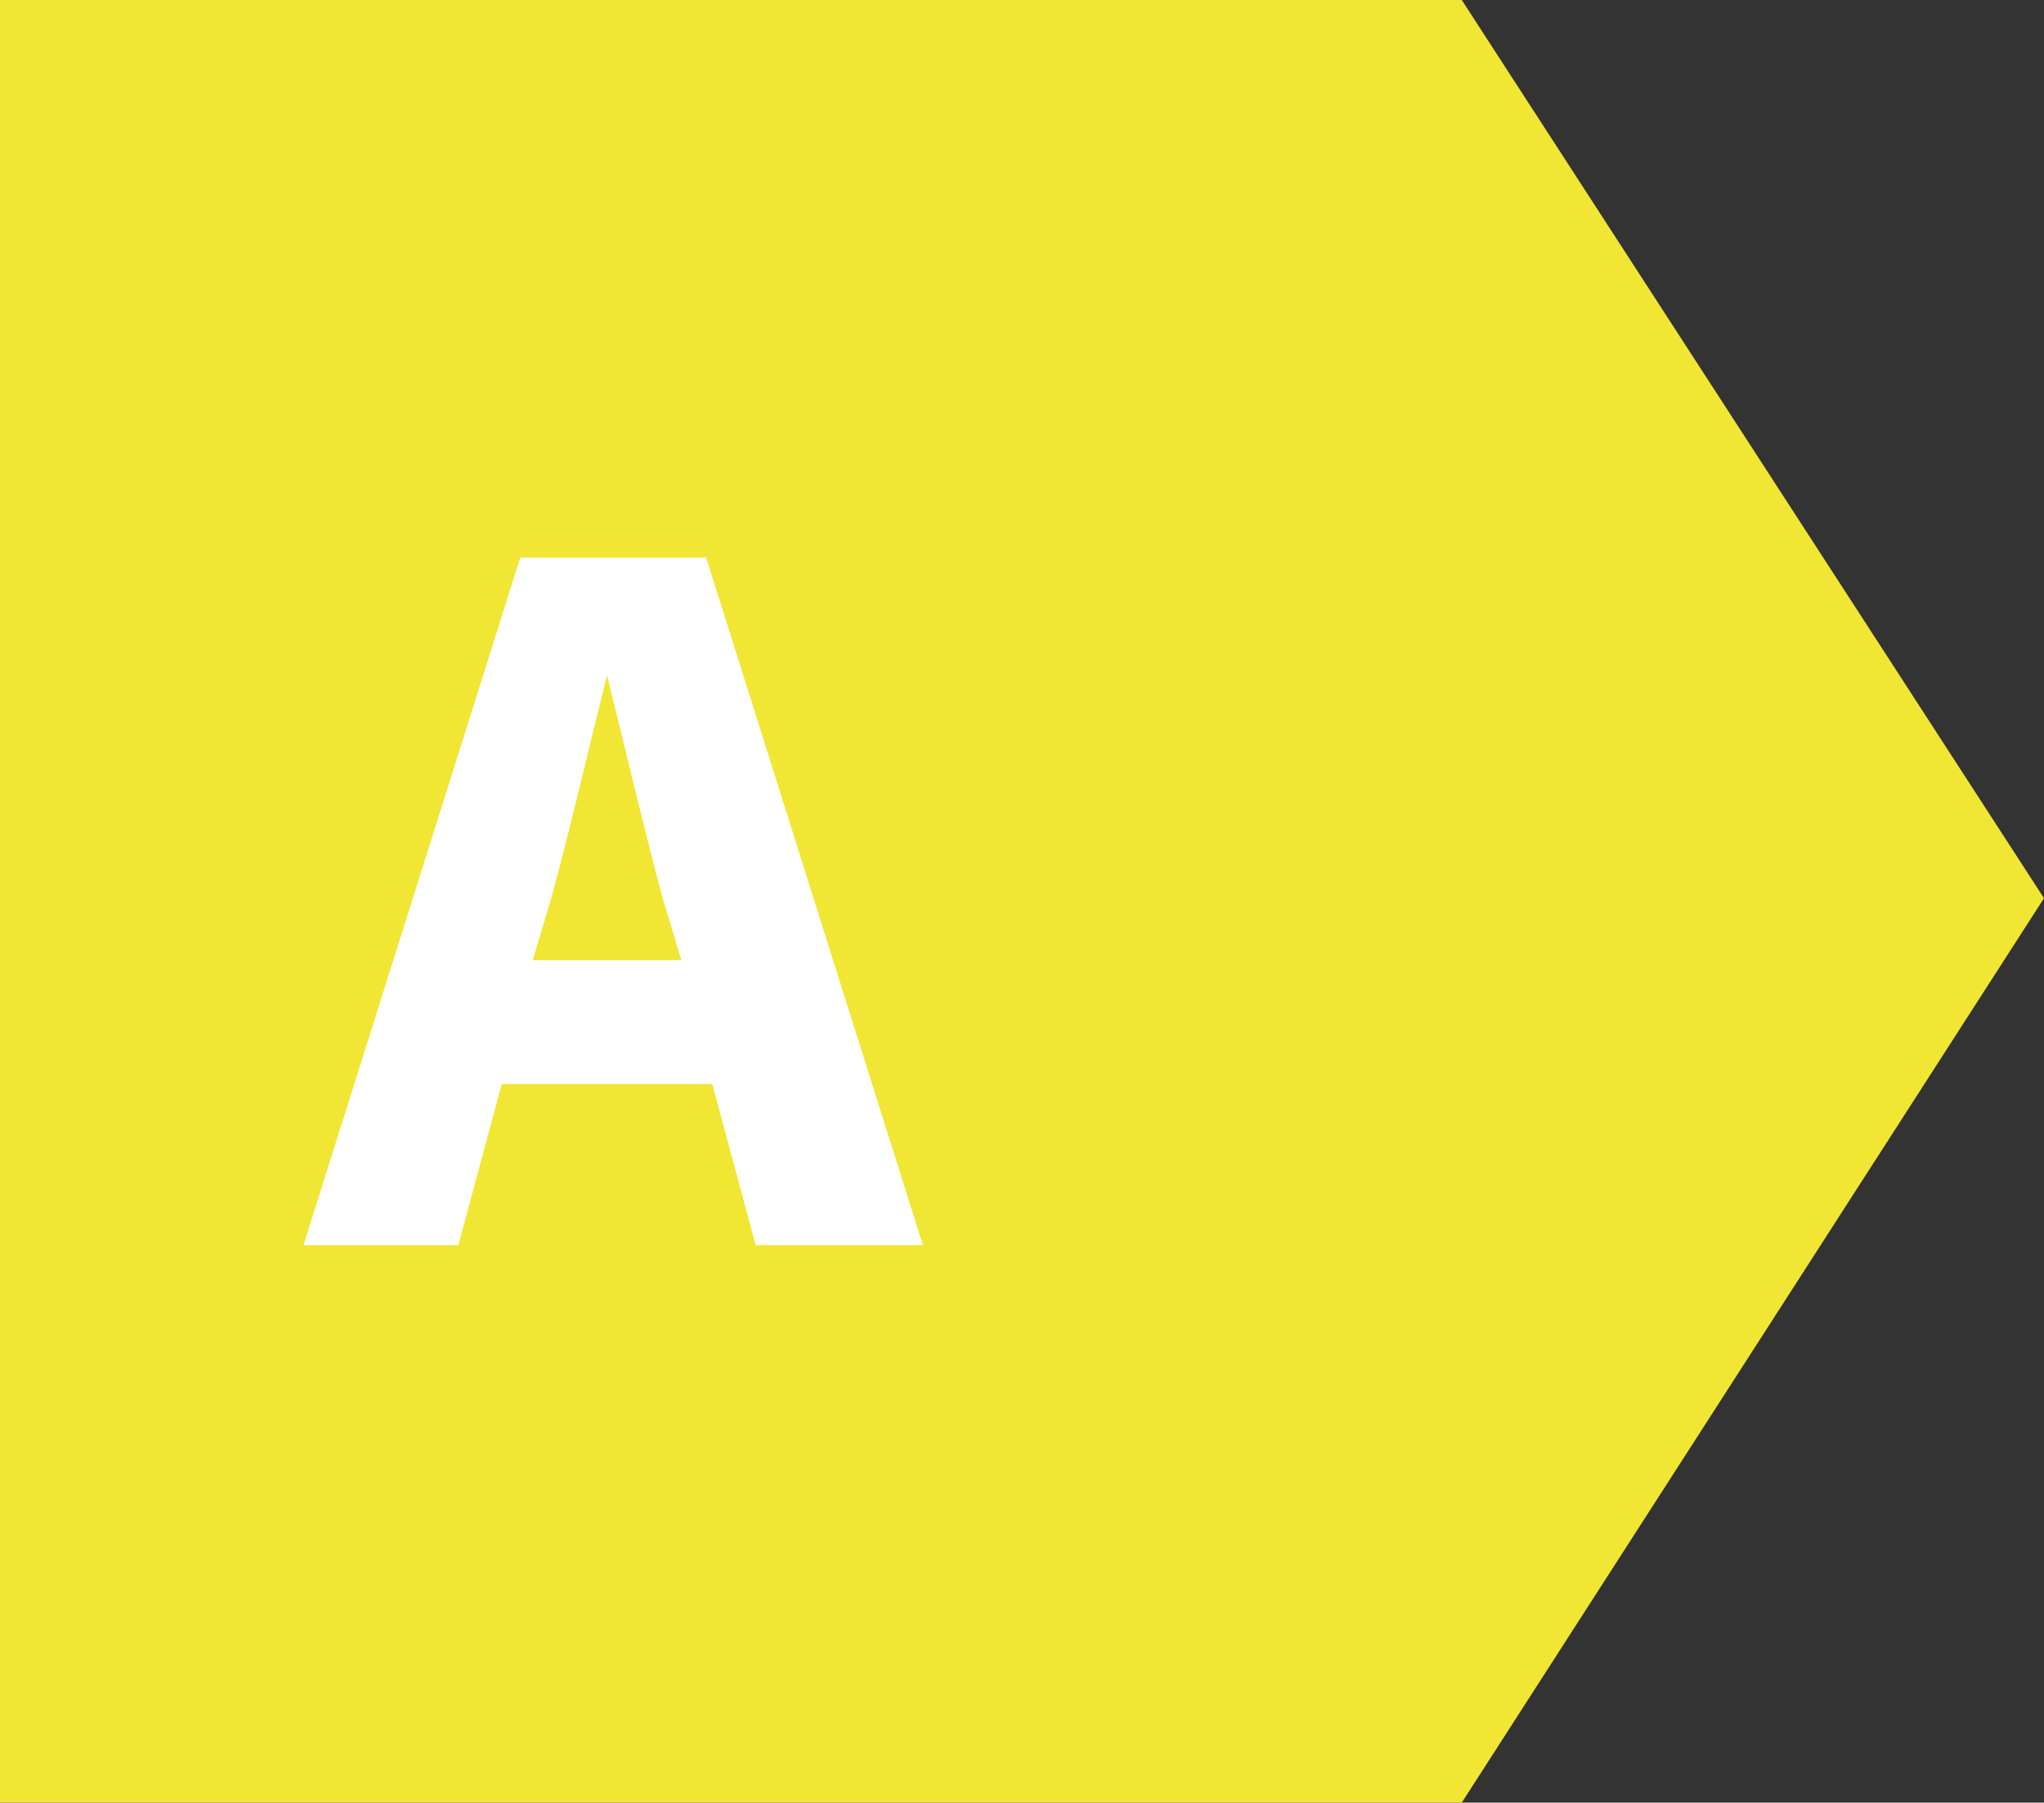
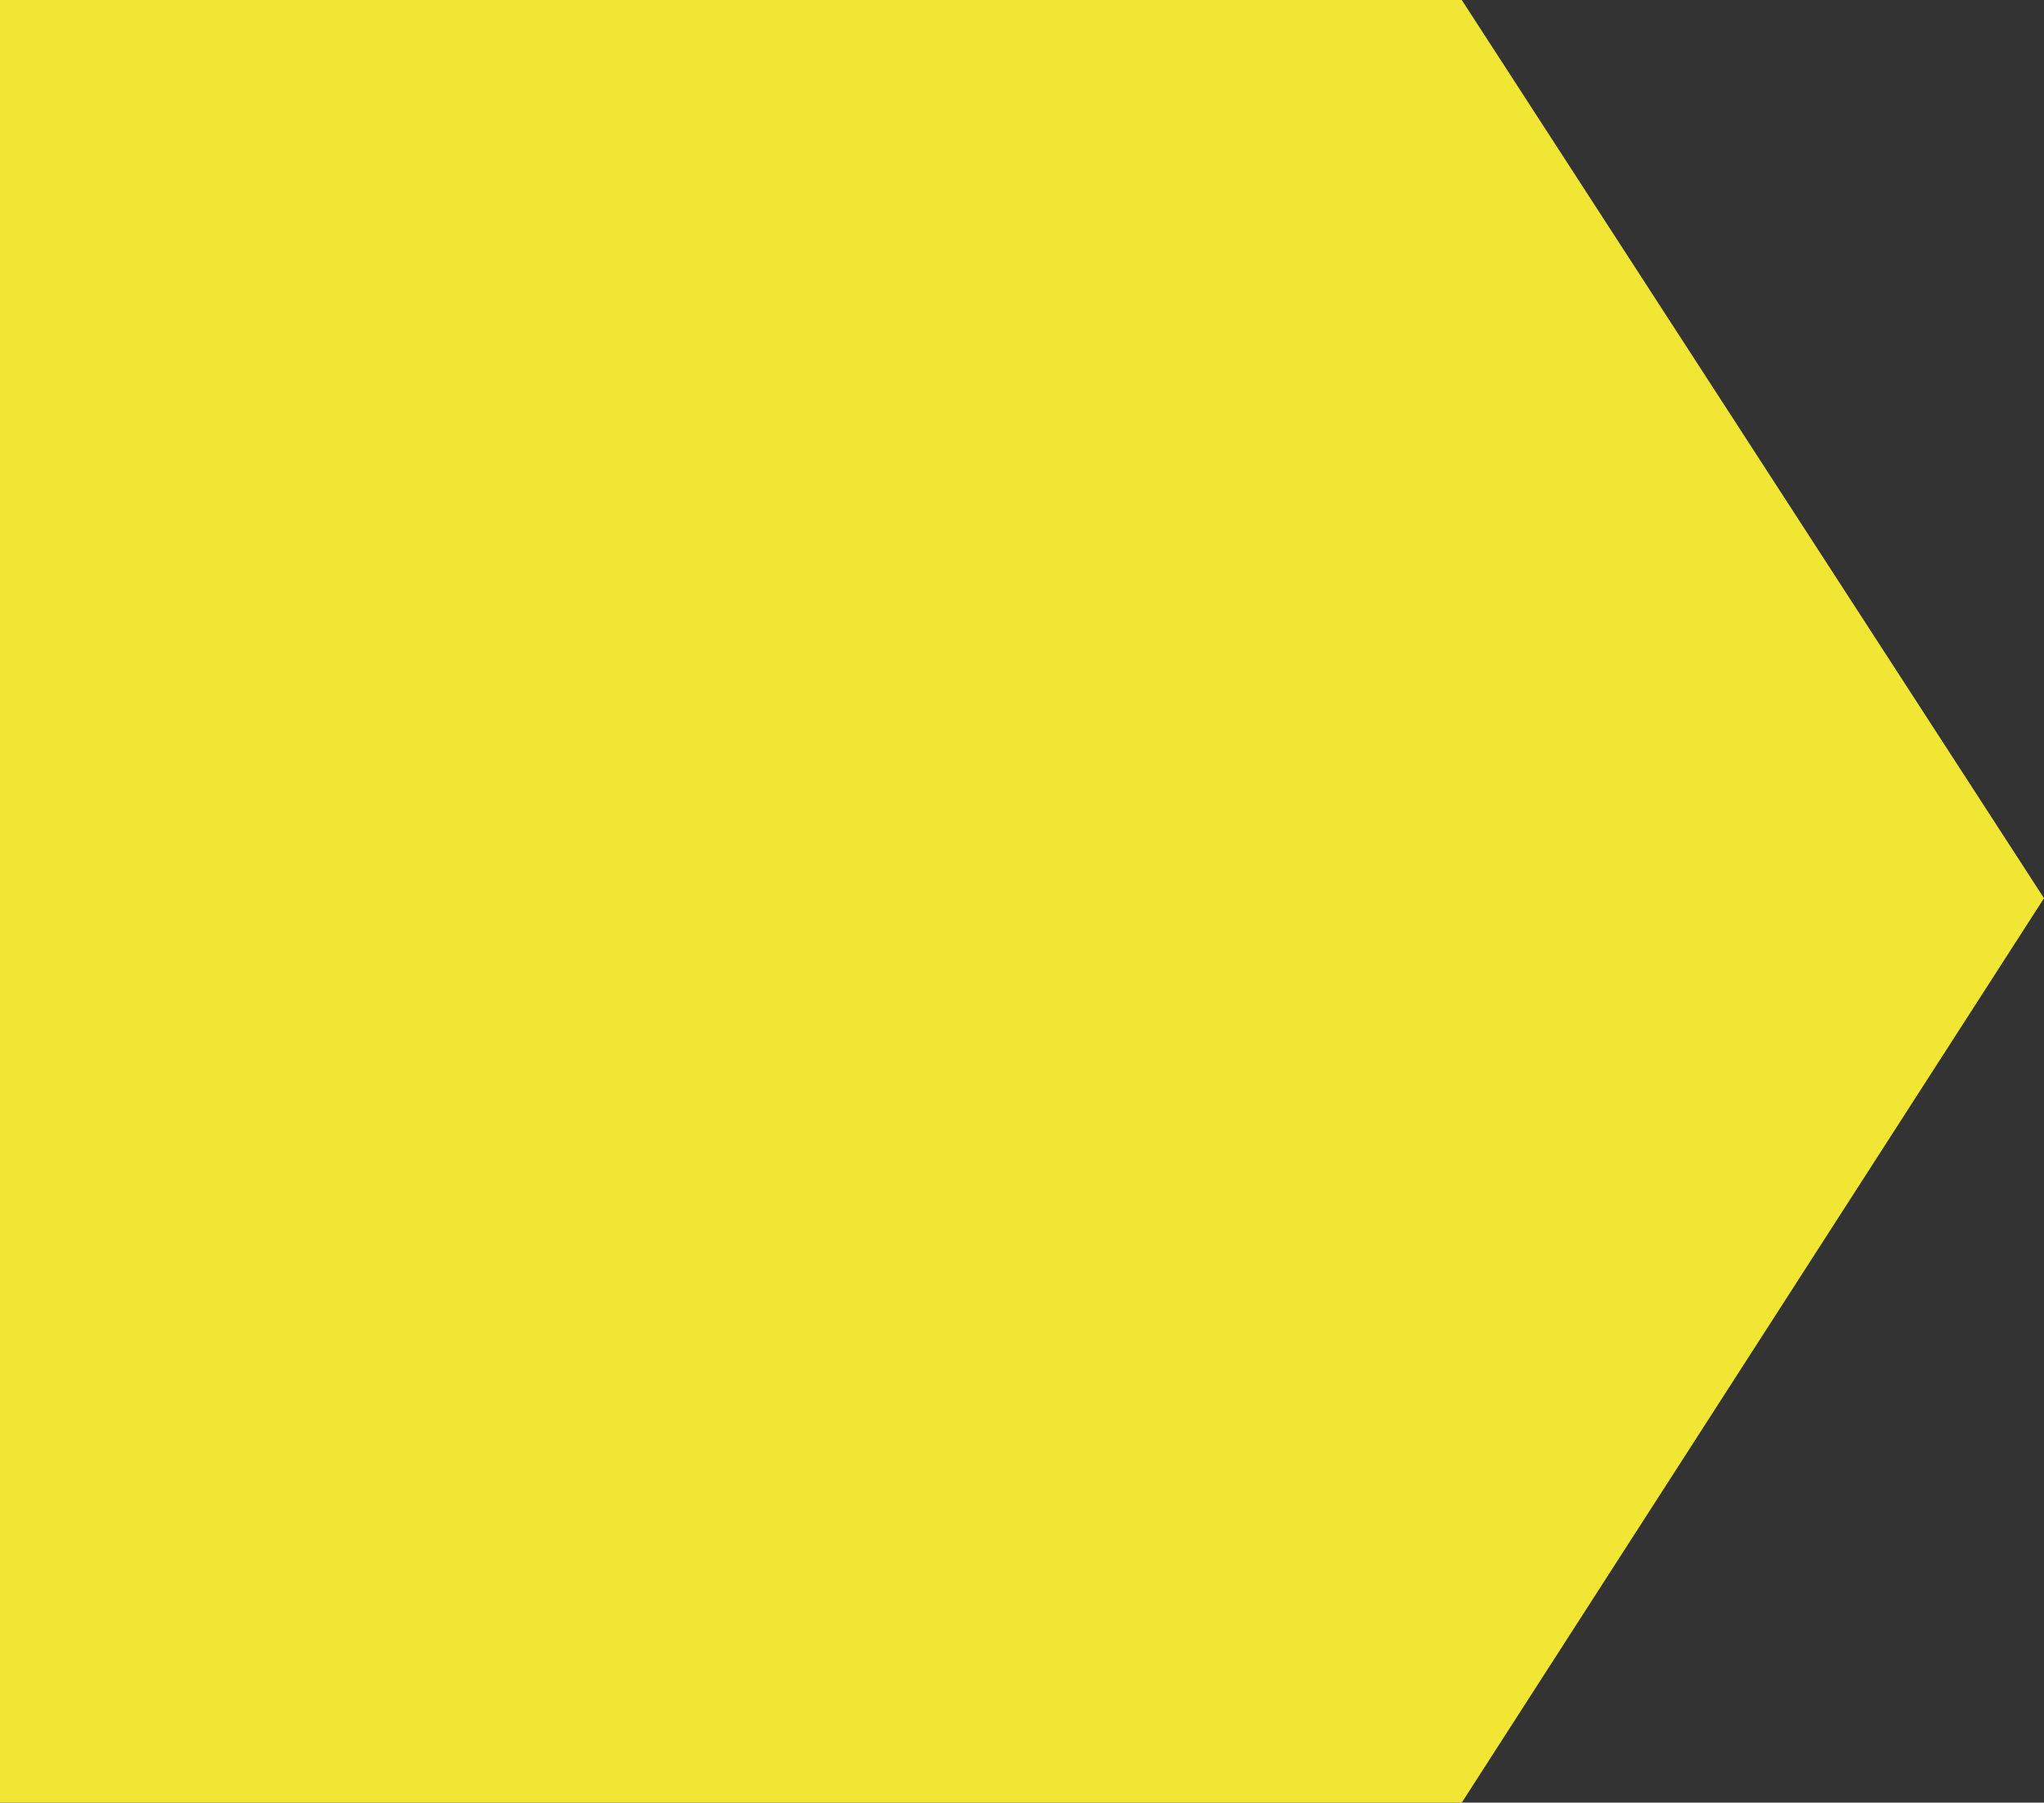
<svg xmlns="http://www.w3.org/2000/svg" version="1.1" id="Layer_1" x="0px" y="0px" viewBox="0 0 33 29.1" style="enable-background:new 0 0 33 29.1;" xml:space="preserve">
  <rect x="0" y="0" width="33" height="29.1" fill="#333333" stroke="none" />
  <style type="text/css">
	.st0{fill:#F1E633;}
	.st1{enable-background:new    ;}
	.st2{fill:#FFFFFF;}
</style>
  <g id="Path_1123">
    <path class="st0" d="M0,0h23.6L33,14.5l-9.4,14.6H0V0z" />
  </g>
  <g id="A">
    <g class="st1">
-       <path class="st2" d="M8.4,9h3l3.5,11.1h-2.7l-0.7-2.6H8.1l-0.7,2.6H4.9L8.4,9z M8.6,15.5H11l-0.3-1c-0.3-1.1-0.6-2.4-0.9-3.6H9.8    c-0.3,1.2-0.6,2.5-0.9,3.6L8.6,15.5z" />
-     </g>
+       </g>
  </g>
</svg>